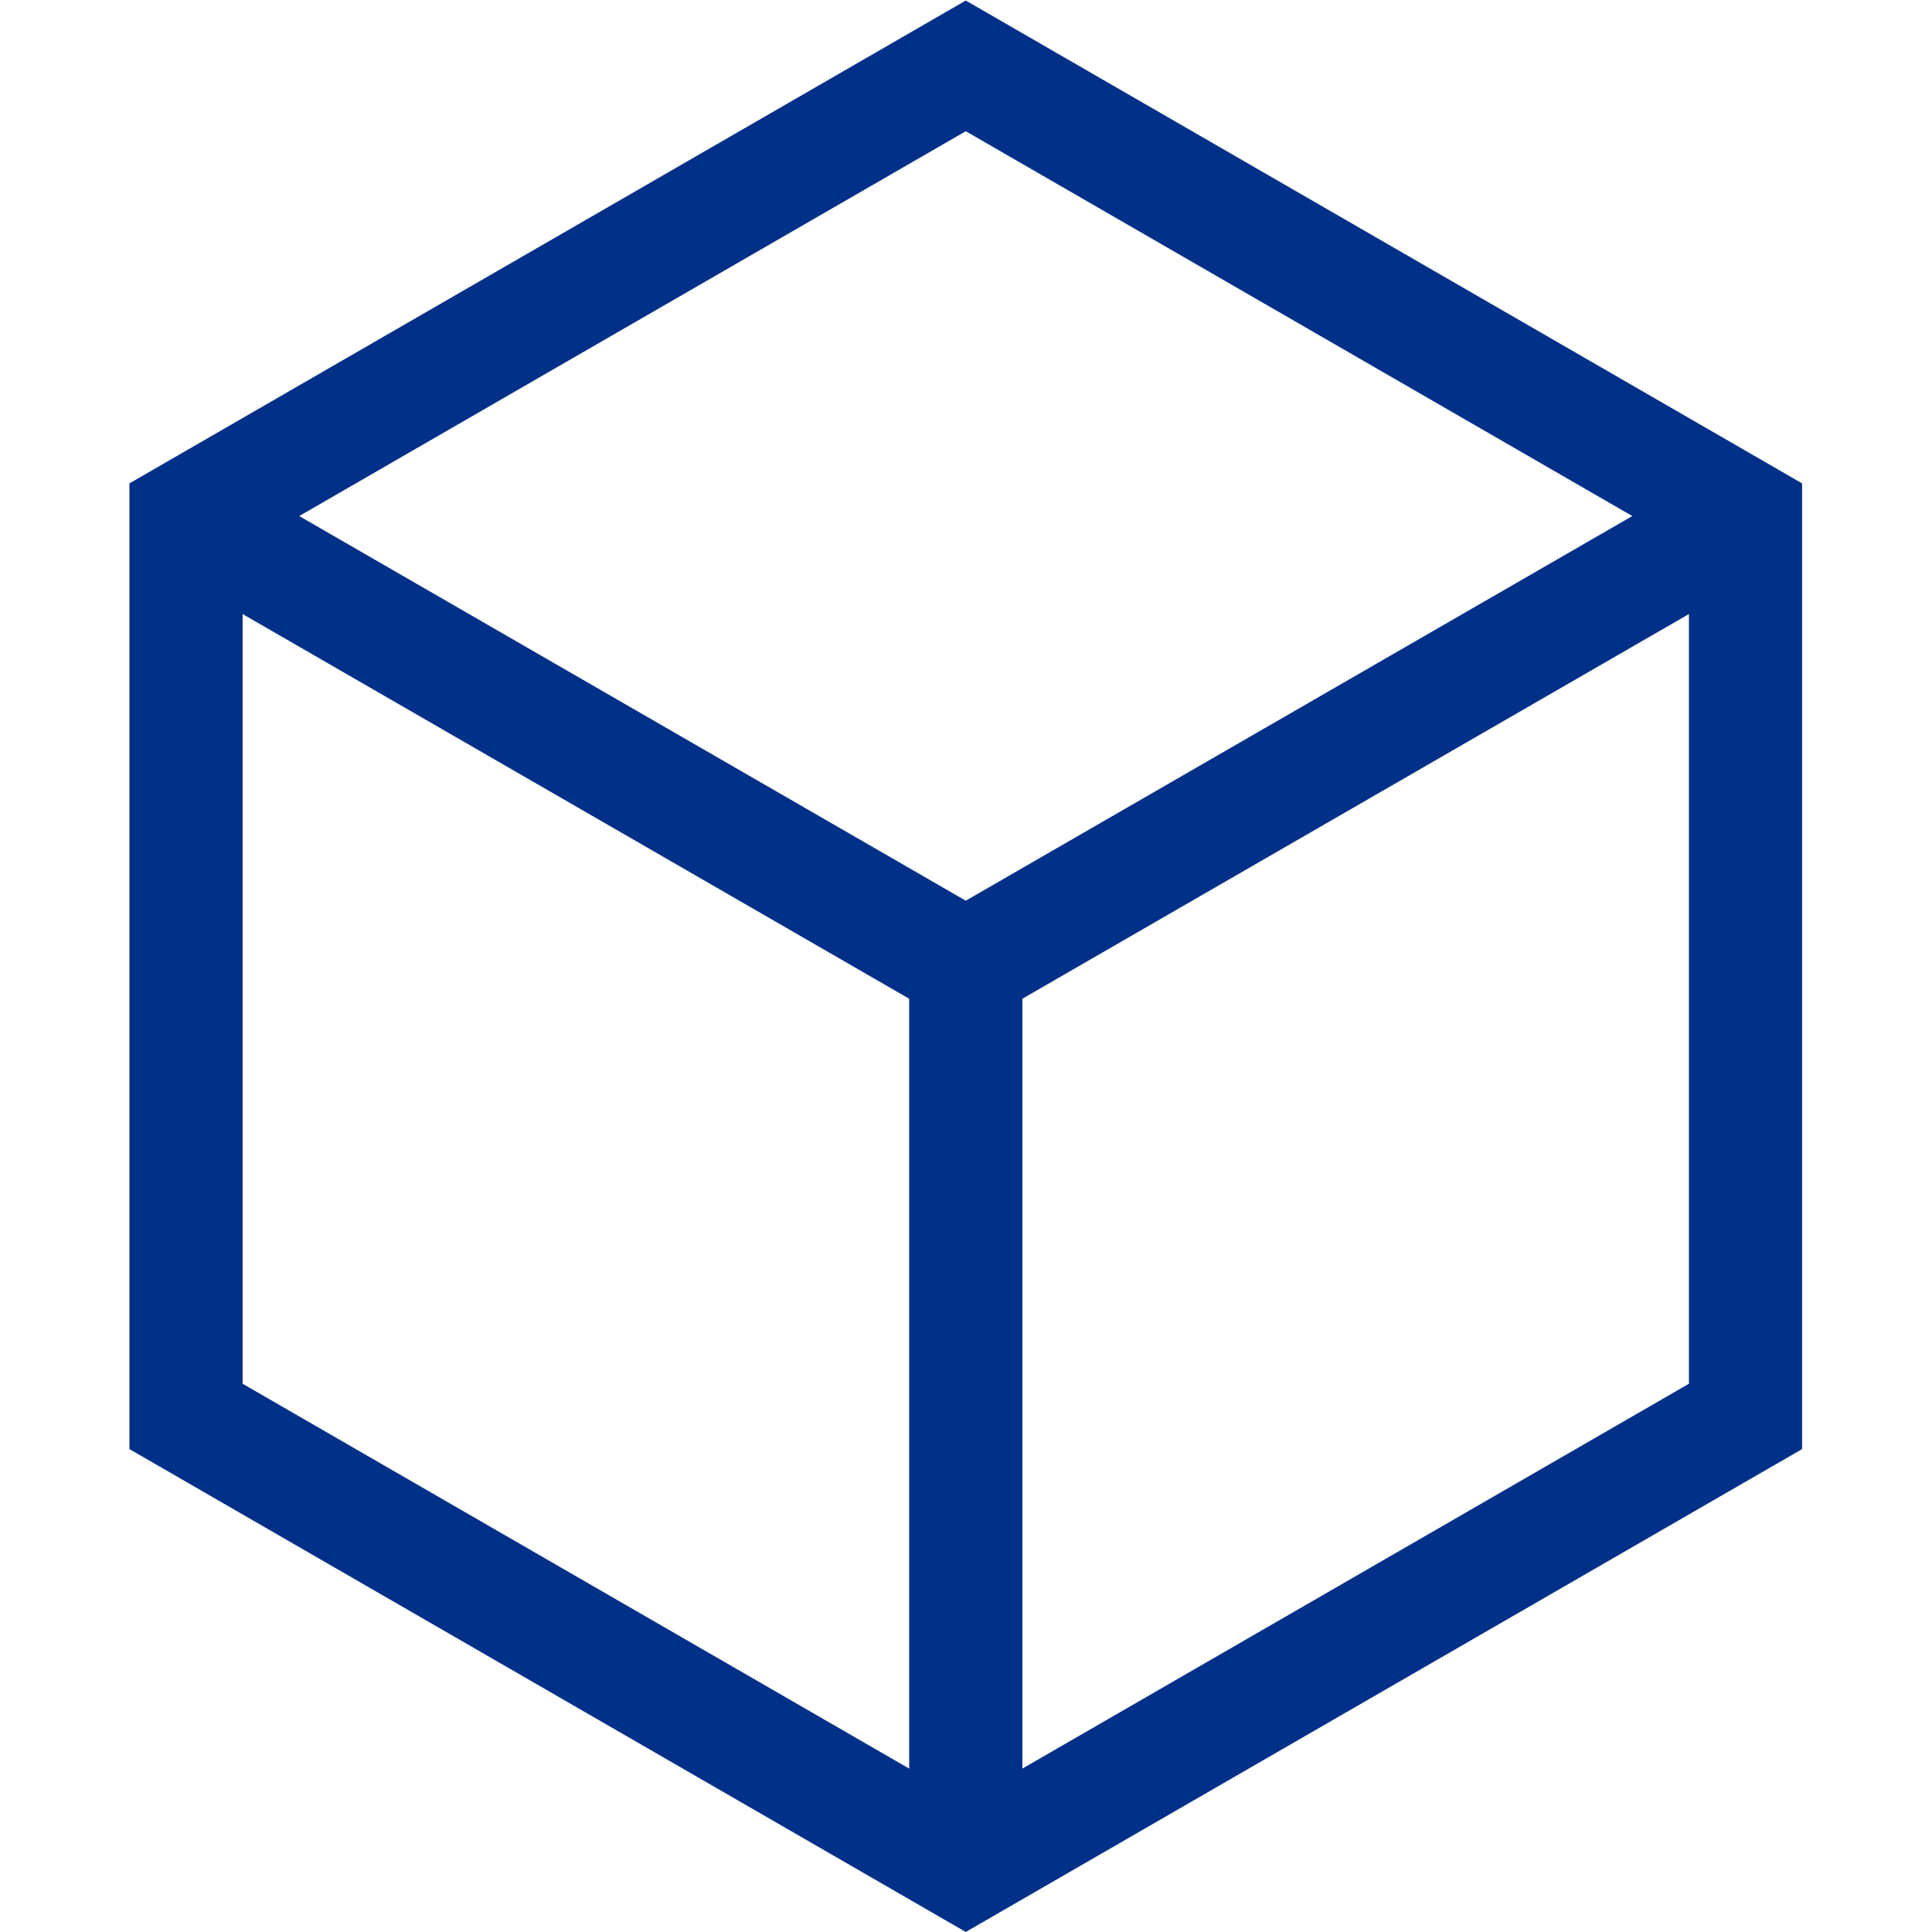
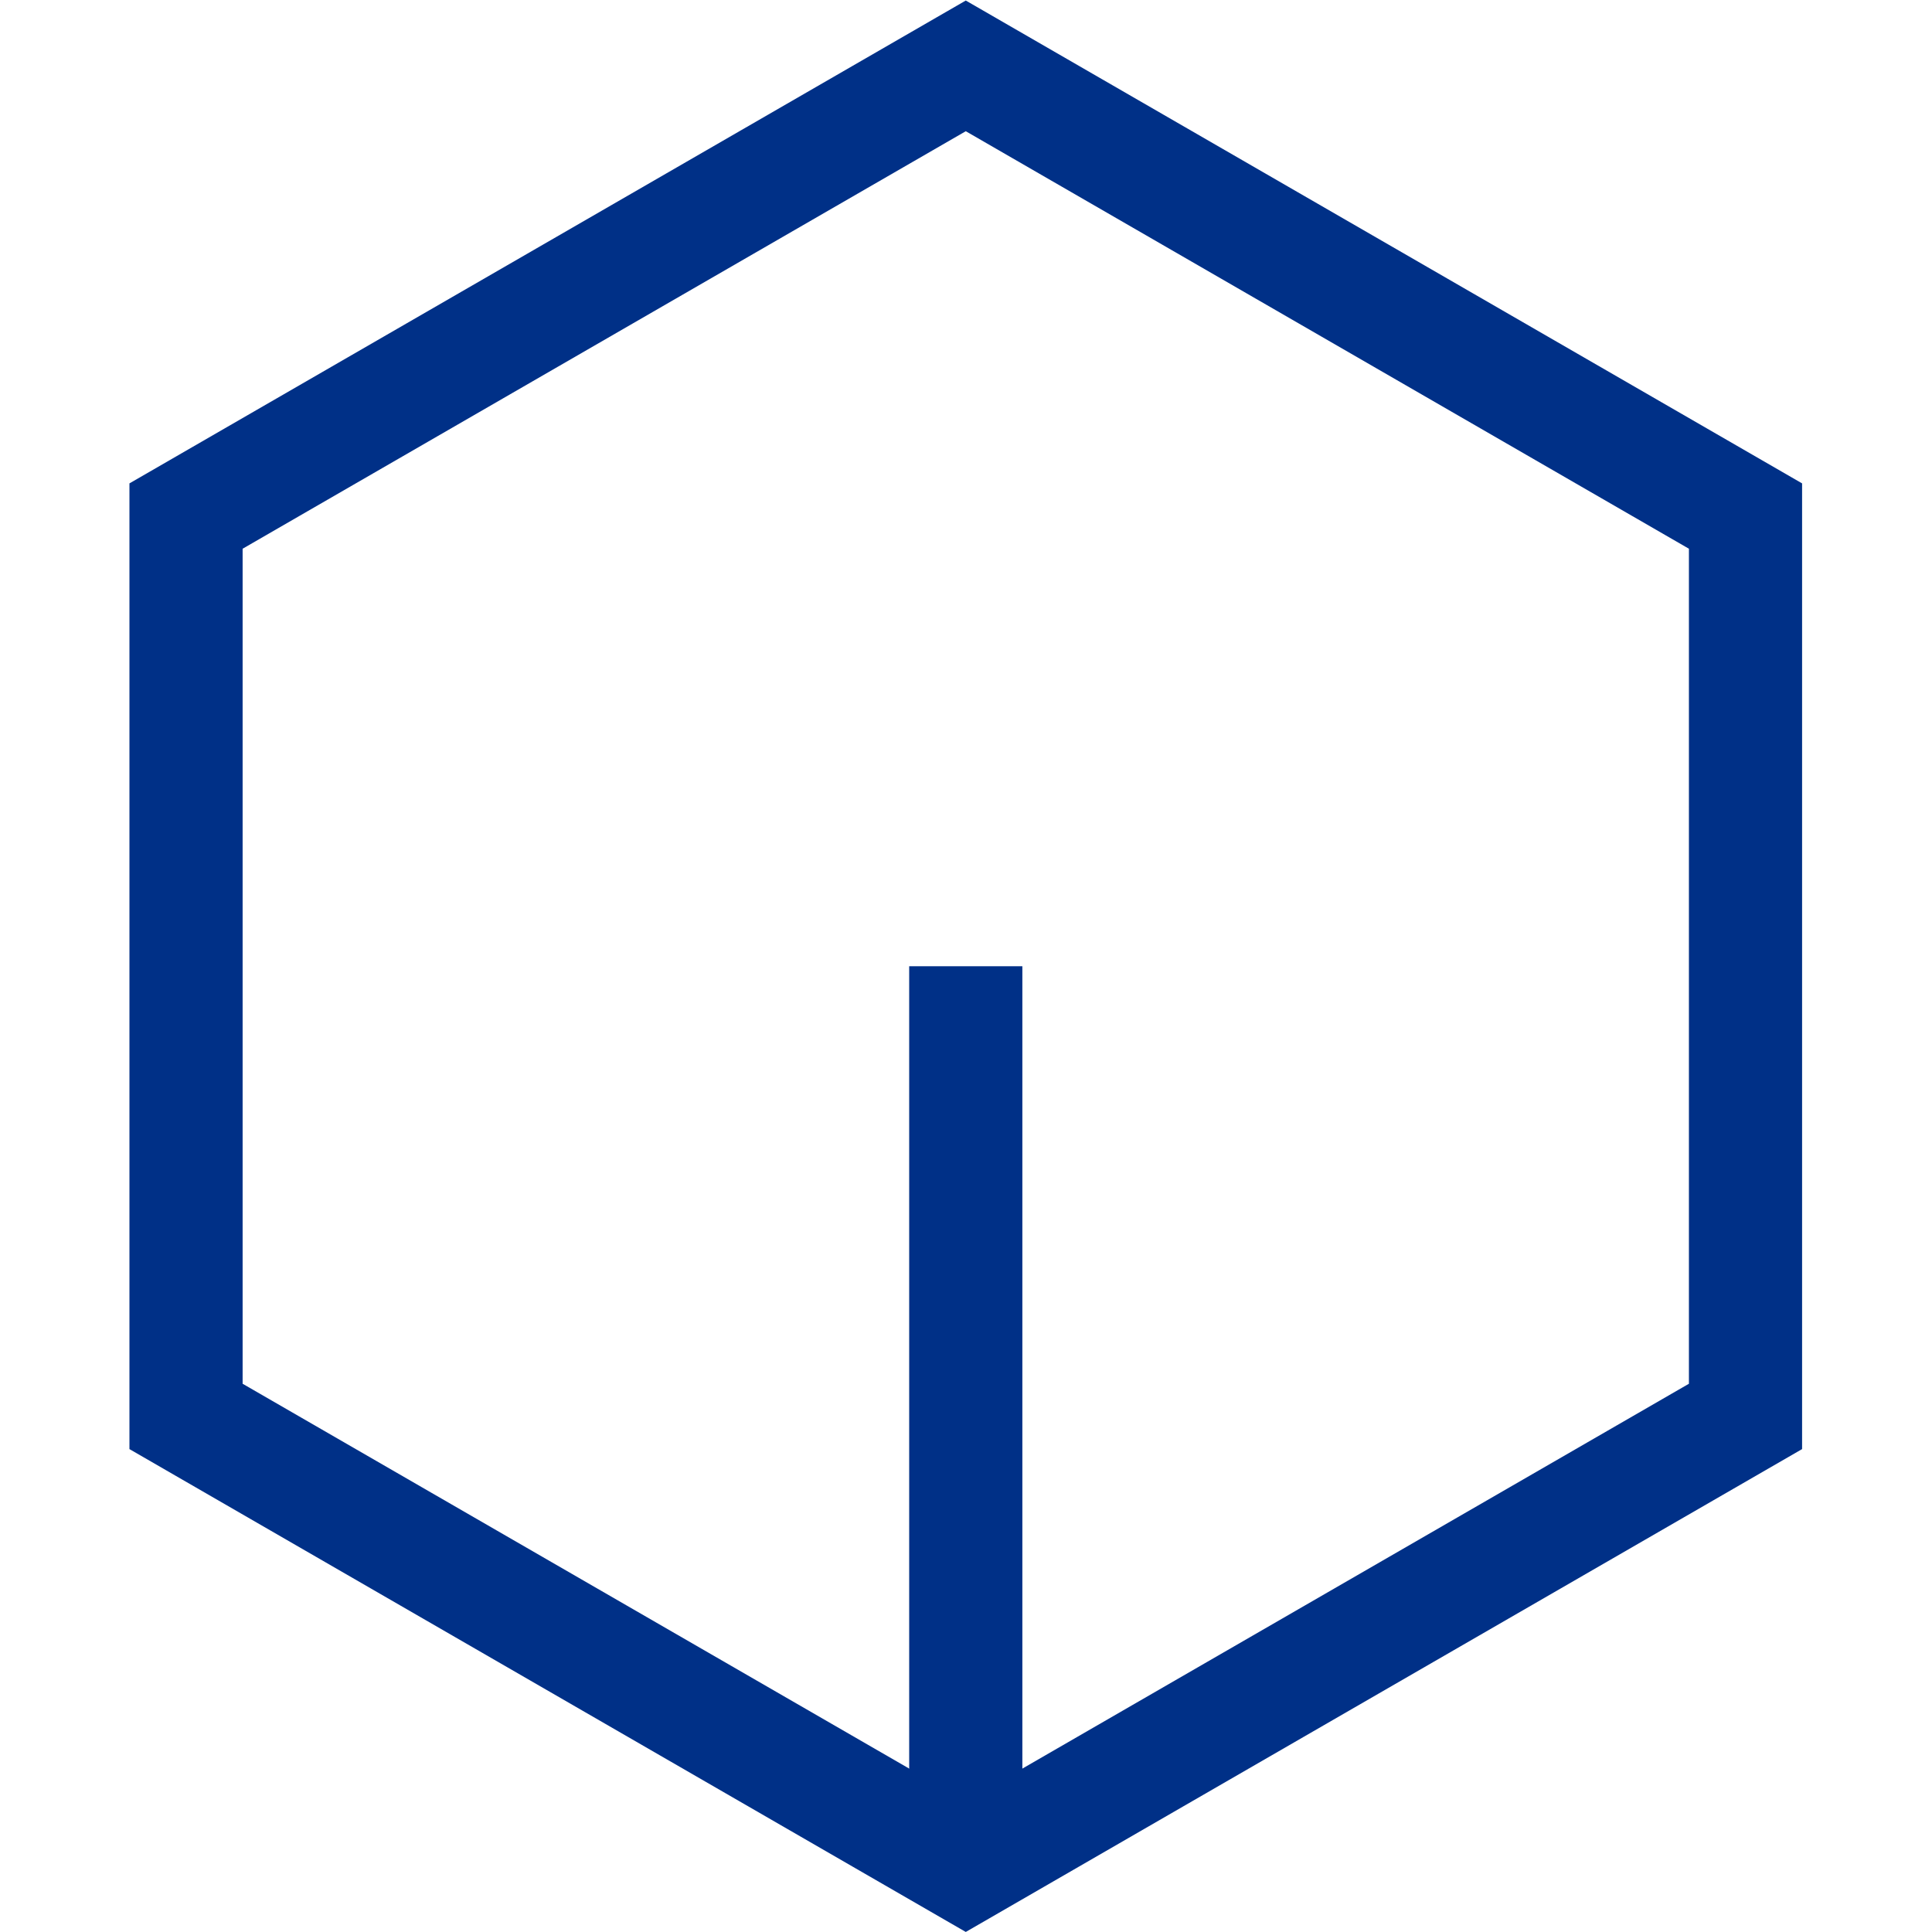
<svg xmlns="http://www.w3.org/2000/svg" xml:space="preserve" width="682.667" height="682.667">
  <defs>
    <clipPath clipPathUnits="userSpaceOnUse" id="a">
      <path d="M0 512h512V0H0Z" />
    </clipPath>
  </defs>
  <g clip-path="url(#a)" transform="matrix(1.333 0 0 -1.333 0 682.667)">
    <path d="m0 0 206.693 119.333L413.381 0v-238.665L206.693-357.999 0-238.665Z" style="fill:none;stroke:#003087;stroke-width:30;stroke-linecap:butt;stroke-linejoin:miter;stroke-miterlimit:10;stroke-dasharray:none;stroke-opacity:1" transform="translate(49.312 375.333)" />
-     <path d="m0 0-206.688-119.281L-413.381 0" style="fill:none;stroke:#003087;stroke-width:30;stroke-linecap:butt;stroke-linejoin:miter;stroke-miterlimit:10;stroke-dasharray:none;stroke-opacity:1" transform="translate(462.692 375.333)" />
    <path d="M0 0v238.666" style="fill:none;stroke:#003087;stroke-width:30;stroke-linecap:butt;stroke-linejoin:miter;stroke-miterlimit:10;stroke-dasharray:none;stroke-opacity:1" transform="translate(256.004 17.334)" />
  </g>
</svg>